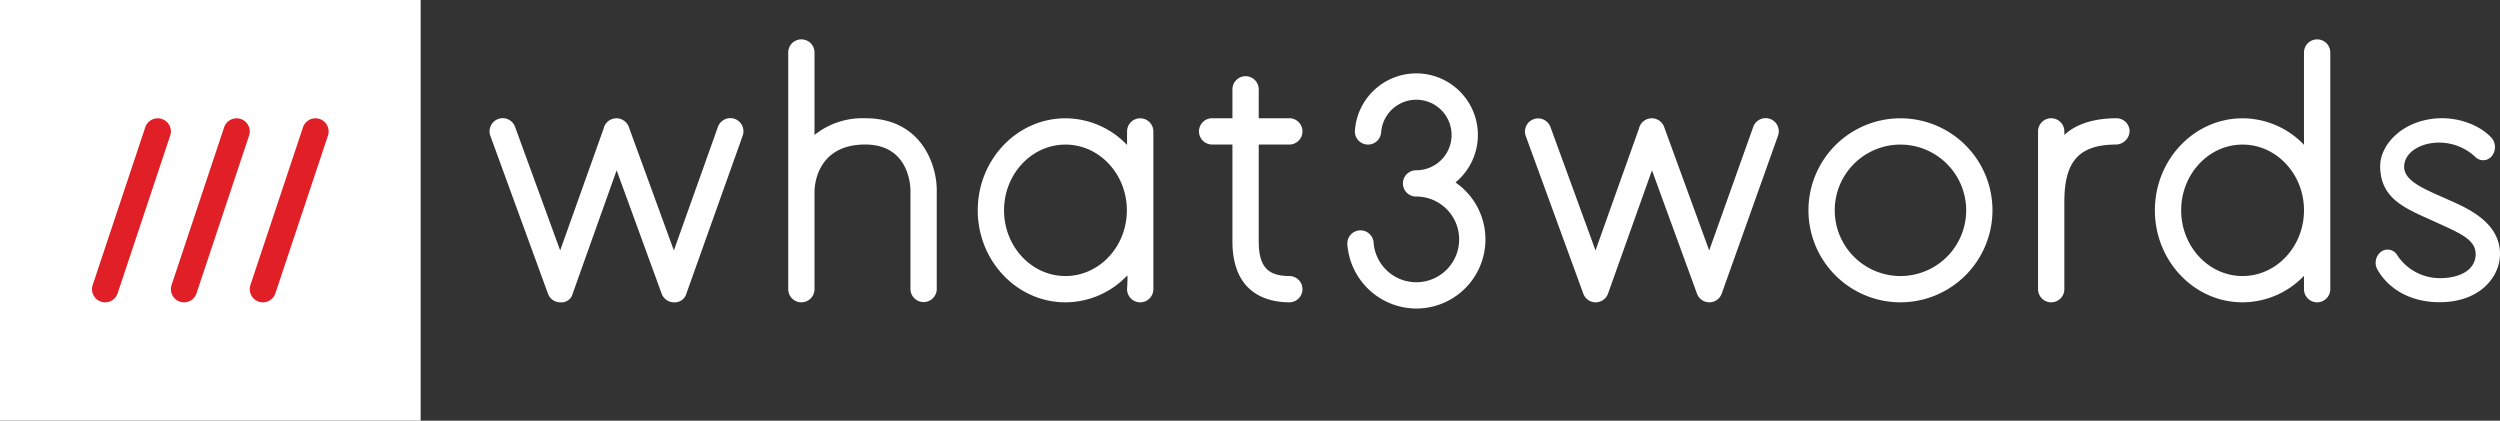
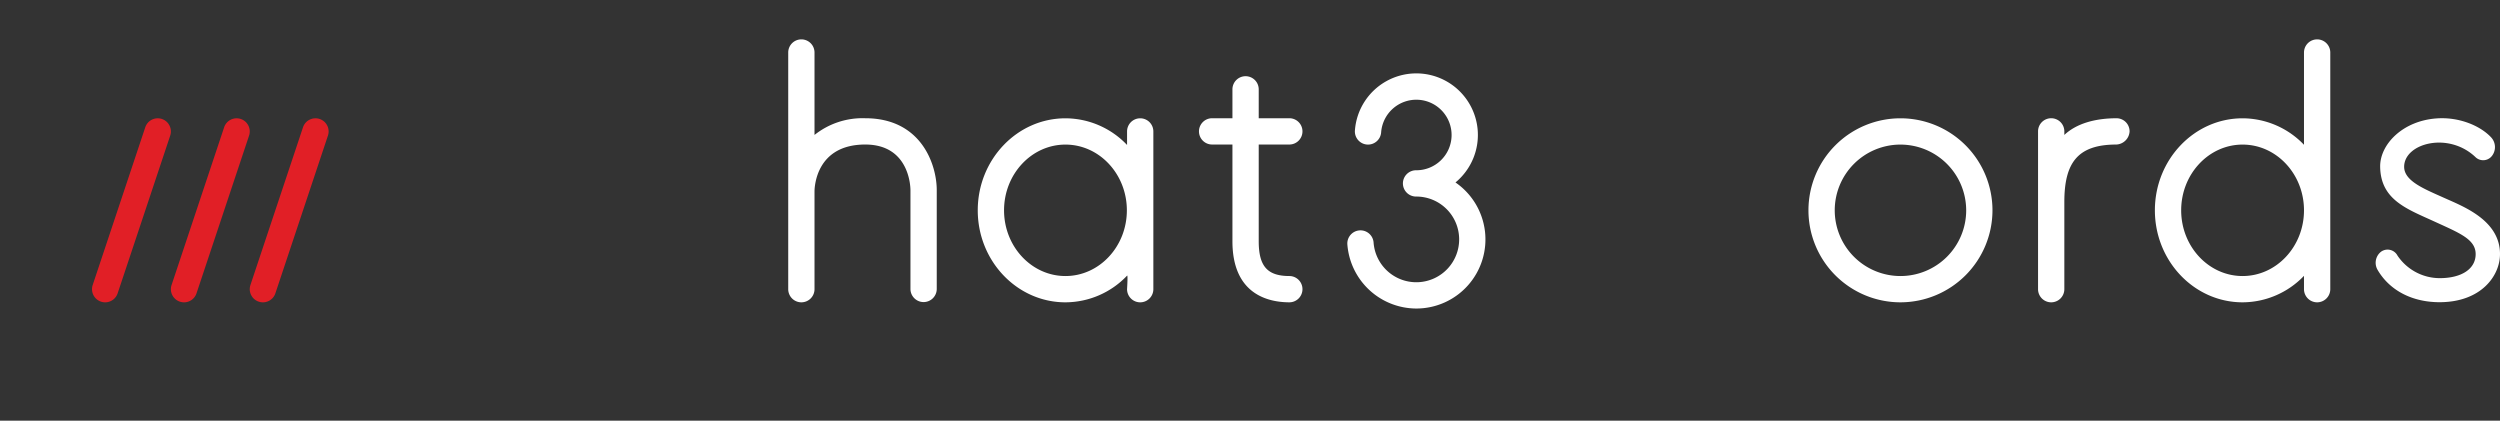
<svg xmlns="http://www.w3.org/2000/svg" viewBox="0 0 522.417 87.899">
  <rect x="0" y="0" width="522.417" height="87.899" fill="#333333" stroke="none" />
  <defs>
    <style>.cls-1{fill:none;}.cls-2{clip-path:url(#clip-path);}.cls-3{fill:#fff;}.cls-4{fill:#e11f26;}</style>
    <clipPath id="clip-path" transform="translate(-49.127 -49.127)">
      <rect class="cls-1" width="620.662" height="186.151" />
    </clipPath>
  </defs>
  <g id="Layer_2" data-name="Layer 2">
    <g id="artwork">
      <g class="cls-2">
-         <path class="cls-3" d="M137.026,49.127H49.127v87.899h87.899V49.127Z" transform="translate(-49.127 -49.127)" />
        <path class="cls-4" d="M87.583,112.305a2.75,2.75,0,0,1-2.606-3.616L95.964,75.727a2.747,2.747,0,0,1,5.212,1.738L90.189,110.427A2.747,2.747,0,0,1,87.583,112.305Z" transform="translate(-49.127 -49.127)" />
        <path class="cls-4" d="M71.102,112.305a2.75,2.75,0,0,1-2.606-3.616L79.483,75.727a2.747,2.747,0,0,1,5.212,1.738L73.708,110.427A2.747,2.747,0,0,1,71.102,112.305Z" transform="translate(-49.127 -49.127)" />
        <path class="cls-4" d="M104.064,112.305a2.75,2.75,0,0,1-2.606-3.616l10.987-32.962a2.747,2.747,0,0,1,5.212,1.738L106.67,110.427A2.747,2.747,0,0,1,104.064,112.305Z" transform="translate(-49.127 -49.127)" />
        <path class="cls-3" d="M491.427,73.838c-4.487.004-8.387,1.099-10.922,3.487v-.743a2.747,2.747,0,0,0-5.494,0v32.974a2.747,2.747,0,0,0,5.494,0V91.371c0-8.155,2.704-12.029,10.85-12.039a2.911,2.911,0,0,0,2.783-2.712A2.733,2.733,0,0,0,491.427,73.838Z" transform="translate(-49.127 -49.127)" />
-         <path class="cls-3" d="M189.972,112.302a2.748,2.748,0,0,1-2.58-1.805L177.984,84.72,168.8,110.478a2.409,2.409,0,0,1-2.587,1.824,2.748,2.748,0,0,1-2.58-1.805l-12.029-32.961a2.747,2.747,0,1,1,5.161-1.883l9.419,25.807L175.262,76a2.747,2.747,0,0,1,4.356-1.583,2.786,2.786,0,0,1,.97,1.413l9.355,25.63,9.19-25.775a2.747,2.747,0,1,1,5.174,1.845l-11.747,32.947A2.507,2.507,0,0,1,189.972,112.302Z" transform="translate(-49.127 -49.127)" />
        <path class="cls-3" d="M229.936,73.835a16.094,16.094,0,0,0-10.603,3.49V60.101a2.747,2.747,0,0,0-5.494,0v49.454a2.747,2.747,0,0,0,5.494,0V89.108c.008-1.0.38-9.78,10.603-9.78,9.089,0,9.438,8.554,9.447,9.517v20.71a2.747,2.747,0,0,0,5.493,0v-20.71C244.877,83.652,241.755,73.835,229.936,73.835Z" transform="translate(-49.127 -49.127)" />
        <path class="cls-3" d="M318.605,106.809c-4.639,0-6.447-2.036-6.447-7.264V79.328h6.447a2.747,2.747,0,0,0,0-5.493h-6.447V67.851a2.747,2.747,0,1,0-5.493,0V73.835h-4.296a2.747,2.747,0,0,0,0,5.493h4.296V99.545c0,11.1,7.481,12.757,11.94,12.757a2.747,2.747,0,0,0,0-5.493Z" transform="translate(-49.127 -49.127)" />
        <path class="cls-3" d="M345.089,113.598A14.494,14.494,0,0,1,330.681,100.21a2.747,2.747,0,0,1,5.48-.397A8.953,8.953,0,1,0,345.089,90.2a2.747,2.747,0,1,1,0-5.493,7.371,7.371,0,1,0-7.35-7.916,2.747,2.747,0,0,1-5.48-.397,12.865,12.865,0,1,1,21.015,10.861,14.442,14.442,0,0,1-8.185,26.343Z" transform="translate(-49.127 -49.127)" />
-         <path class="cls-3" d="M406.323,112.302a2.748,2.748,0,0,1-2.58-1.805L394.335,84.72l-9.183,25.759a2.749,2.749,0,0,1-2.576,1.824h-.011a2.748,2.748,0,0,1-2.58-1.805l-12.03-32.961a2.747,2.747,0,0,1,5.161-1.883l9.419,25.807L391.612,76a2.747,2.747,0,0,1,4.356-1.583,2.786,2.786,0,0,1,.97,1.413l9.355,25.63,9.19-25.775a2.747,2.747,0,1,1,5.174,1.845l-11.746,32.947a2.749,2.749,0,0,1-2.576,1.824Z" transform="translate(-49.127 -49.127)" />
        <path class="cls-3" d="M446.261,112.302a19.227,19.227,0,1,1,19.227-19.227A19.25,19.25,0,0,1,446.261,112.302Zm0-32.961a13.734,13.734,0,1,0,13.734,13.734A13.75,13.75,0,0,0,446.261,79.342Z" transform="translate(-49.127 -49.127)" />
        <path class="cls-3" d="M533.332,57.355a2.746,2.746,0,0,0-2.747,2.747V79.383a17.827,17.827,0,0,0-12.832-5.535c-10.104,0-18.326,8.626-18.326,19.227s8.221,19.227,18.326,19.227a17.828,17.828,0,0,0,12.832-5.535v2.788a2.747,2.747,0,0,0,5.494,0V60.101A2.746,2.746,0,0,0,533.332,57.355ZM517.753,106.809c-7.076,0-12.832-6.161-12.832-13.734s5.756-13.734,12.832-13.734,12.832,6.161,12.832,13.734S524.829,106.809,517.753,106.809Z" transform="translate(-49.127 -49.127)" />
        <path class="cls-3" d="M287.392,73.848a2.746,2.746,0,0,0-2.747,2.747V79.42a17.833,17.833,0,0,0-12.874-5.571c-10.104,0-18.326,8.626-18.326,19.227s8.221,19.227,18.326,19.227a17.833,17.833,0,0,0,12.874-5.571s.204-.509,0,2.825a2.747,2.747,0,0,0,5.494,0V76.595A2.746,2.746,0,0,0,287.392,73.848ZM271.772,106.809c-7.076,0-12.832-6.161-12.832-13.734s5.756-13.734,12.832-13.734,12.831,6.161,12.831,13.734S278.846,106.809,271.772,106.809Z" transform="translate(-49.127 -49.127)" />
        <path class="cls-3" d="M558.908,112.277c-5.721,0-10.44-2.462-12.945-6.757a2.932,2.932,0,0,1,.733-3.798,2.336,2.336,0,0,1,3.426.815,10.66,10.66,0,0,0,8.822,4.714c4.588,0,7.512-1.936,7.512-5.026,0-3.1-3.375-4.397-8.492-6.75-5.761-2.65-11.358-4.516-11.463-11.492-.07-4.659,4.707-9.688,11.992-10.125,4.472-.276,8.867,1.482,11.201,3.978a2.994,2.994,0,0,1,.161,3.881,2.317,2.317,0,0,1-3.5.18c-5.676-5.315-14.841-2.806-14.841,2.086,0,2.973,4.188,4.62,8.34,6.484,4.051,1.819,11.691,4.684,11.691,11.758C571.544,106.791,567.561,112.277,558.908,112.277Z" transform="translate(-49.127 -49.127)" />
      </g>
    </g>
  </g>
</svg>